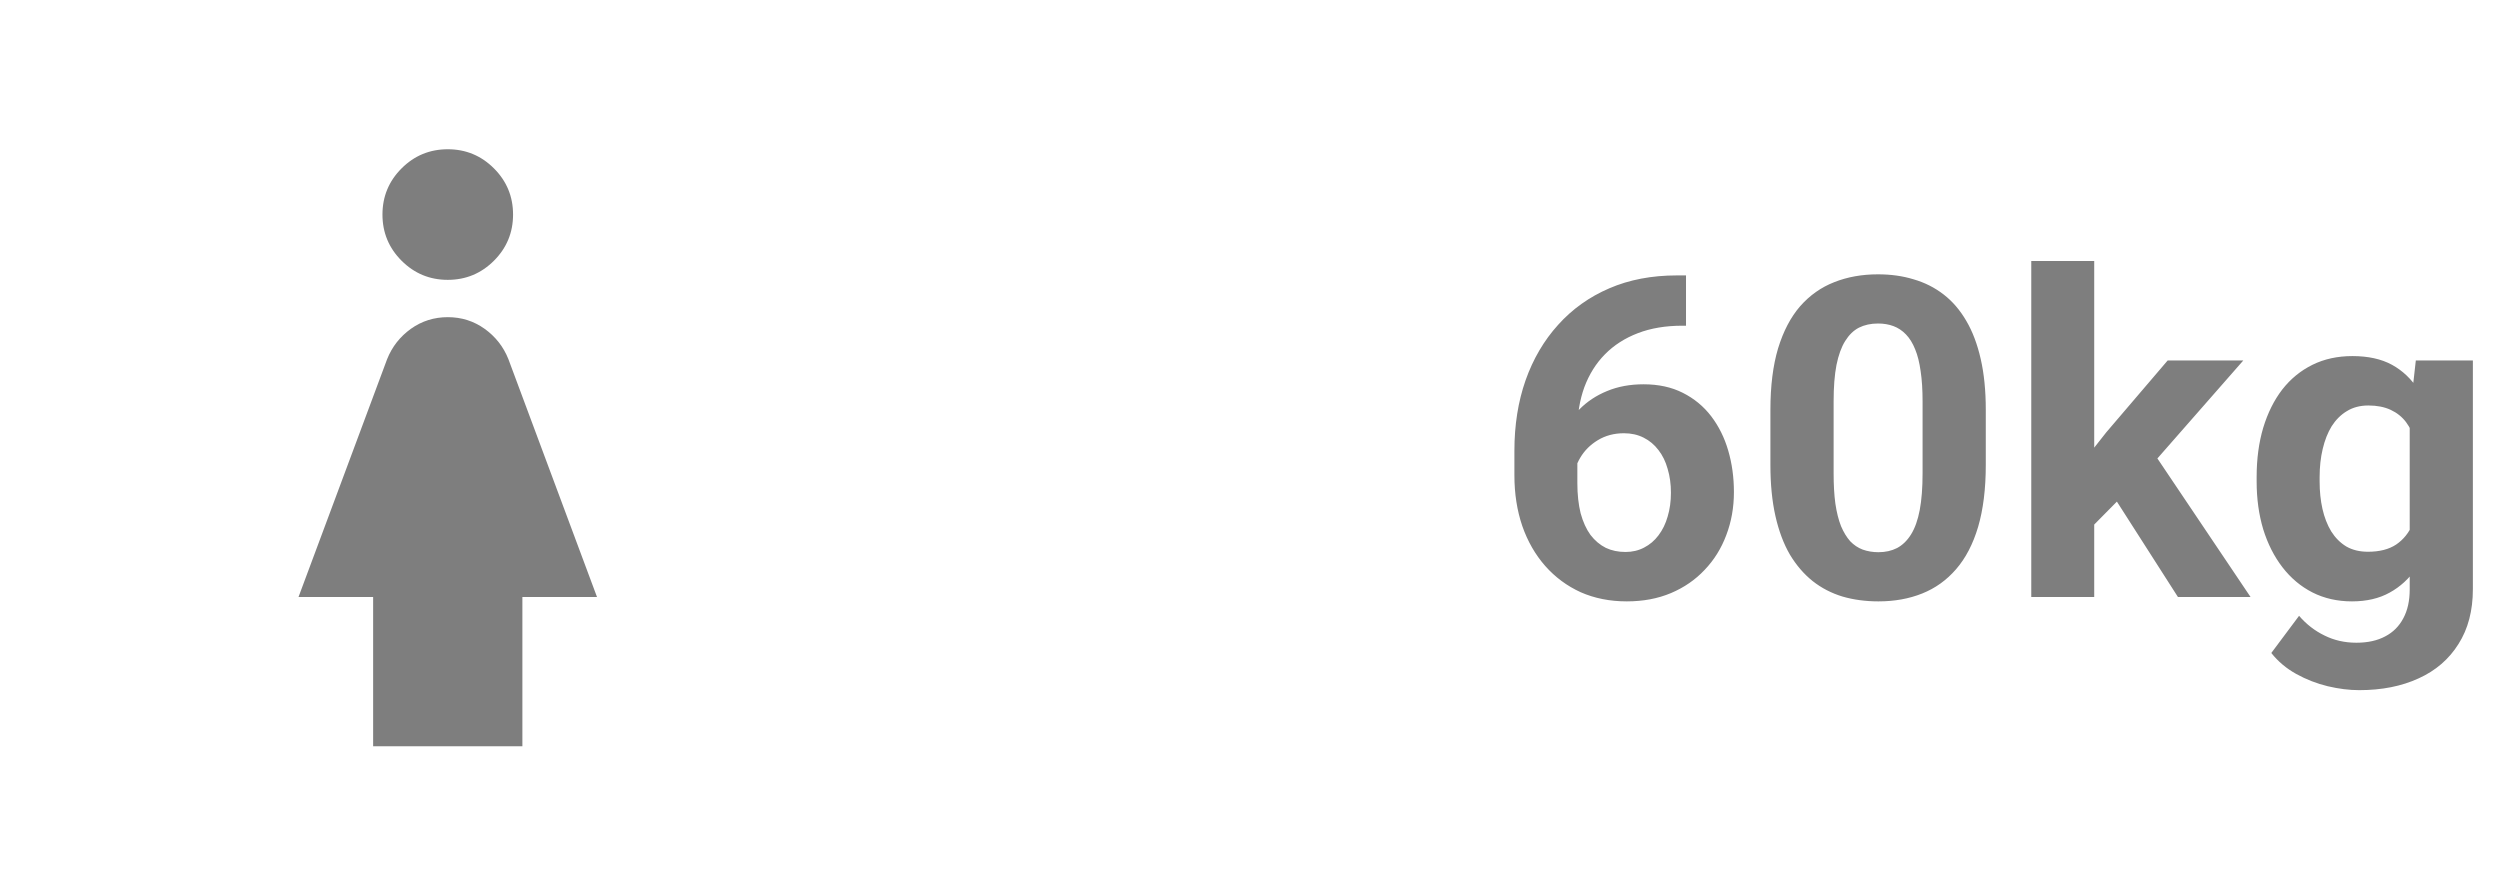
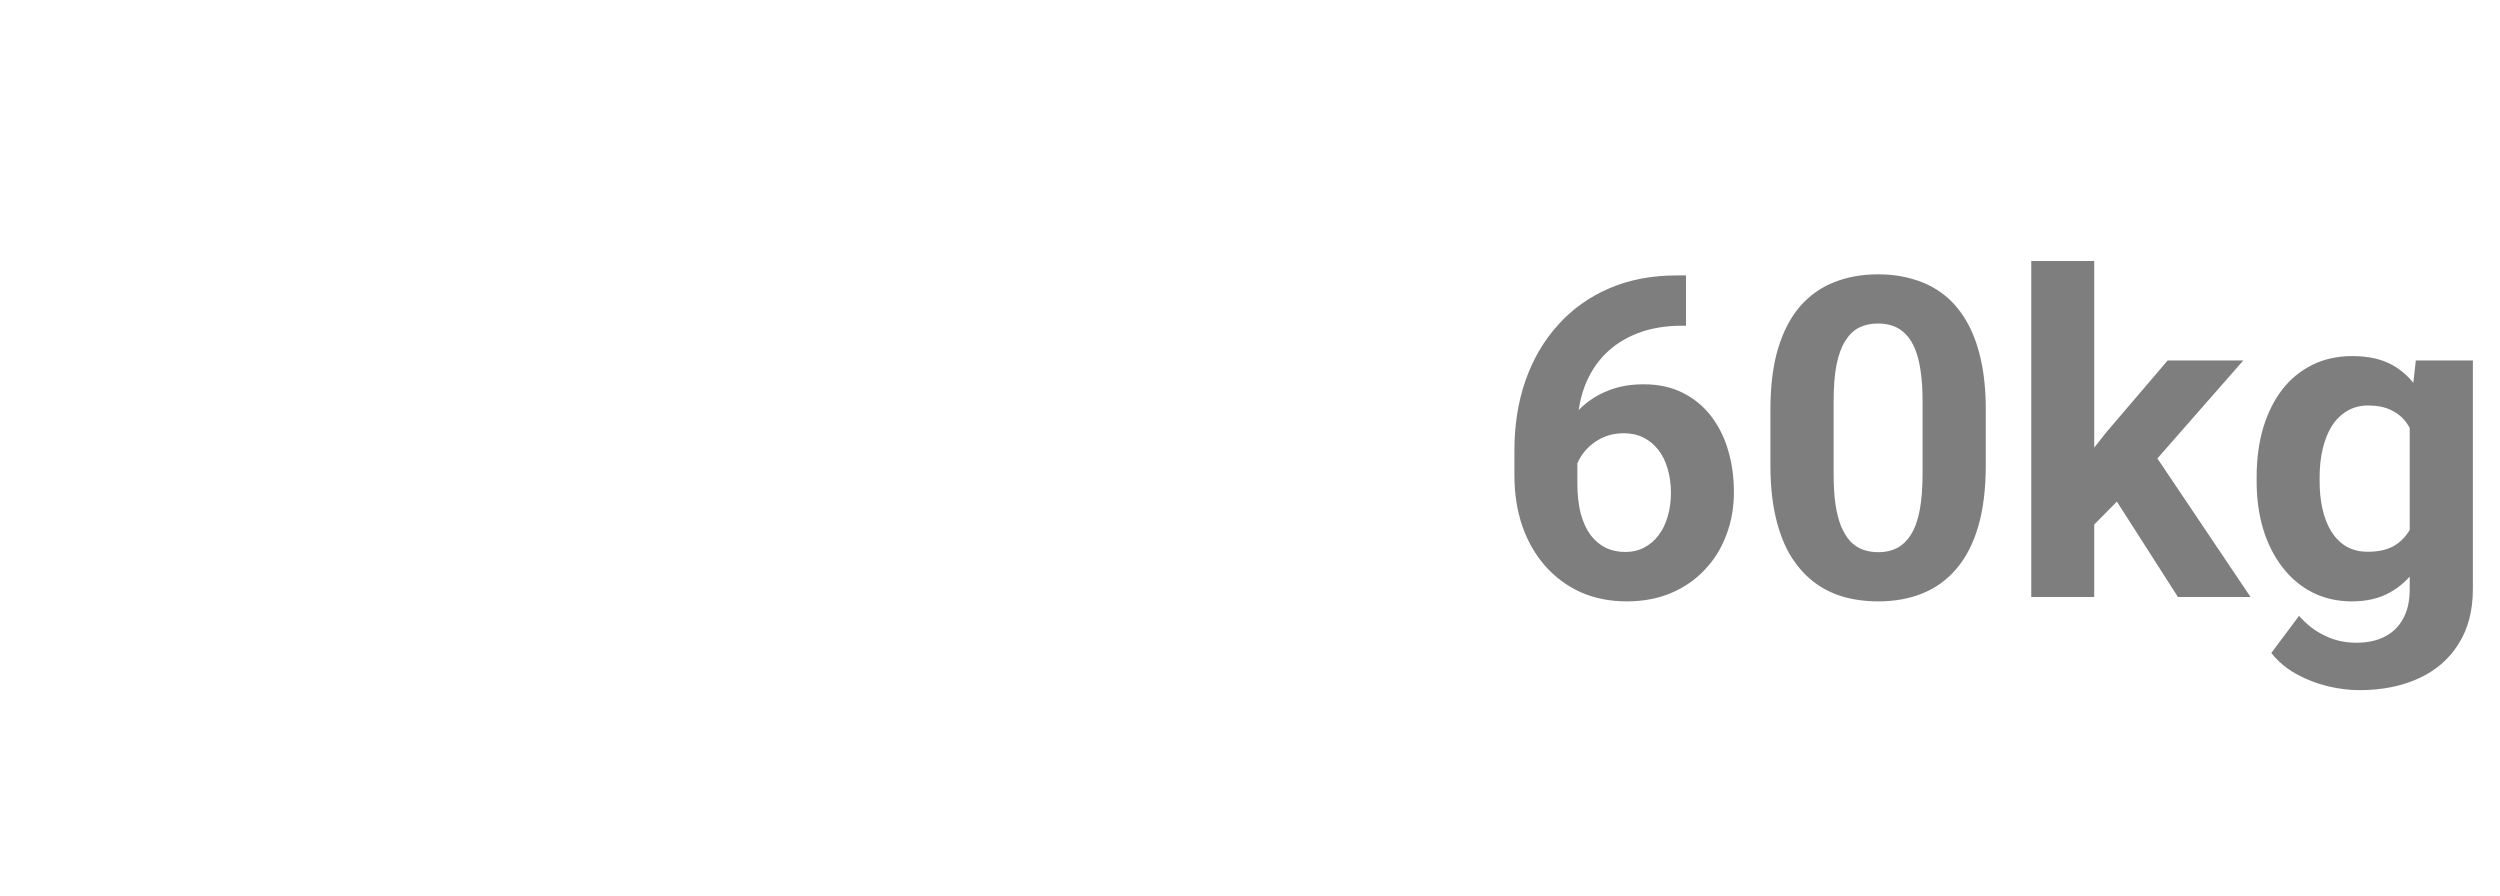
<svg xmlns="http://www.w3.org/2000/svg" width="67" height="24" viewBox="0 0 67 24" fill="none">
  <mask id="mask0_2729_227" style="mask-type:alpha" maskUnits="userSpaceOnUse" x="0" y="0" width="24" height="24">
-     <rect width="24" height="24" fill="#D9D9D9" />
-   </mask>
+     </mask>
  <g mask="url(#mask0_2729_227)">
-     <path d="M12 7.5C11.517 7.5 11.104 7.329 10.762 6.987C10.421 6.646 10.25 6.233 10.25 5.75C10.25 5.267 10.421 4.854 10.762 4.513C11.104 4.171 11.517 4 12 4C12.483 4 12.896 4.171 13.238 4.513C13.579 4.854 13.75 5.267 13.75 5.75C13.75 6.233 13.579 6.646 13.238 6.987C12.896 7.329 12.483 7.5 12 7.5ZM10 20V16H8L10.375 9.625C10.508 9.292 10.721 9.021 11.012 8.812C11.304 8.604 11.633 8.5 12 8.5C12.367 8.5 12.696 8.604 12.988 8.812C13.279 9.021 13.492 9.292 13.625 9.625L16 16H14V20H10Z" fill="#7E7E7E" />
-   </g>
+     </g>
  <path d="M44.94 7.381H45.185V8.729H45.086C44.641 8.729 44.244 8.795 43.897 8.928C43.549 9.061 43.254 9.25 43.012 9.496C42.773 9.738 42.59 10.031 42.461 10.375C42.336 10.719 42.273 11.104 42.273 11.529V12.947C42.273 13.252 42.303 13.521 42.361 13.756C42.424 13.986 42.512 14.18 42.625 14.336C42.742 14.488 42.879 14.604 43.035 14.682C43.191 14.756 43.367 14.793 43.562 14.793C43.746 14.793 43.912 14.754 44.06 14.676C44.213 14.598 44.342 14.488 44.447 14.348C44.557 14.203 44.639 14.035 44.693 13.844C44.752 13.648 44.781 13.435 44.781 13.205C44.781 12.975 44.752 12.762 44.693 12.566C44.639 12.371 44.557 12.203 44.447 12.062C44.338 11.918 44.205 11.807 44.049 11.729C43.893 11.65 43.717 11.611 43.522 11.611C43.256 11.611 43.022 11.674 42.818 11.799C42.619 11.92 42.463 12.076 42.35 12.268C42.236 12.459 42.176 12.66 42.168 12.871L41.658 12.543C41.67 12.242 41.732 11.957 41.846 11.688C41.963 11.418 42.123 11.18 42.326 10.973C42.533 10.762 42.781 10.598 43.07 10.48C43.359 10.359 43.685 10.299 44.049 10.299C44.447 10.299 44.797 10.375 45.098 10.527C45.402 10.68 45.656 10.889 45.859 11.154C46.062 11.42 46.215 11.727 46.316 12.074C46.418 12.422 46.469 12.793 46.469 13.188C46.469 13.602 46.4 13.986 46.264 14.342C46.131 14.697 45.938 15.008 45.684 15.273C45.434 15.539 45.133 15.746 44.781 15.895C44.43 16.043 44.035 16.117 43.598 16.117C43.145 16.117 42.732 16.035 42.361 15.871C41.994 15.703 41.678 15.469 41.412 15.168C41.147 14.867 40.941 14.51 40.797 14.096C40.656 13.682 40.586 13.229 40.586 12.736V12.08C40.586 11.393 40.685 10.764 40.885 10.193C41.088 9.619 41.379 9.123 41.758 8.705C42.137 8.283 42.594 7.957 43.129 7.727C43.664 7.496 44.268 7.381 44.94 7.381ZM53.219 10.984V12.461C53.219 13.102 53.15 13.654 53.014 14.119C52.877 14.58 52.68 14.959 52.422 15.256C52.168 15.549 51.865 15.766 51.514 15.906C51.162 16.047 50.772 16.117 50.342 16.117C49.998 16.117 49.678 16.074 49.381 15.988C49.084 15.898 48.816 15.76 48.578 15.572C48.344 15.385 48.141 15.148 47.969 14.863C47.801 14.574 47.672 14.23 47.582 13.832C47.492 13.434 47.447 12.977 47.447 12.461V10.984C47.447 10.344 47.516 9.795 47.652 9.338C47.793 8.877 47.99 8.5 48.244 8.207C48.502 7.914 48.807 7.699 49.158 7.562C49.51 7.422 49.9 7.352 50.33 7.352C50.674 7.352 50.992 7.396 51.285 7.486C51.582 7.572 51.85 7.707 52.088 7.891C52.326 8.074 52.529 8.311 52.697 8.6C52.865 8.885 52.994 9.227 53.084 9.625C53.174 10.02 53.219 10.473 53.219 10.984ZM51.525 12.684V10.756C51.525 10.447 51.508 10.178 51.473 9.947C51.441 9.717 51.393 9.521 51.326 9.361C51.26 9.197 51.178 9.064 51.08 8.963C50.982 8.861 50.871 8.787 50.746 8.74C50.621 8.693 50.482 8.67 50.33 8.67C50.139 8.67 49.969 8.707 49.82 8.781C49.676 8.855 49.553 8.975 49.451 9.139C49.35 9.299 49.272 9.514 49.217 9.783C49.166 10.049 49.141 10.373 49.141 10.756V12.684C49.141 12.992 49.156 13.264 49.188 13.498C49.223 13.732 49.273 13.934 49.34 14.102C49.41 14.266 49.492 14.4 49.586 14.506C49.684 14.607 49.795 14.682 49.92 14.729C50.049 14.775 50.19 14.799 50.342 14.799C50.529 14.799 50.695 14.762 50.84 14.688C50.988 14.609 51.113 14.488 51.215 14.324C51.32 14.156 51.398 13.938 51.449 13.668C51.5 13.398 51.525 13.07 51.525 12.684ZM56.125 6.994V16H54.438V6.994H56.125ZM60.121 9.66L57.367 12.801L55.891 14.295L55.275 13.076L56.447 11.588L58.094 9.66H60.121ZM58.369 16L56.494 13.07L57.66 12.051L60.315 16H58.369ZM64.744 9.66H66.273V15.789C66.273 16.367 66.144 16.857 65.887 17.26C65.633 17.666 65.277 17.973 64.82 18.18C64.363 18.391 63.832 18.496 63.227 18.496C62.961 18.496 62.68 18.461 62.383 18.391C62.09 18.32 61.809 18.211 61.539 18.062C61.273 17.914 61.051 17.727 60.871 17.5L61.615 16.504C61.81 16.73 62.037 16.906 62.295 17.031C62.553 17.16 62.838 17.225 63.15 17.225C63.455 17.225 63.713 17.168 63.924 17.055C64.135 16.945 64.297 16.783 64.41 16.568C64.523 16.357 64.58 16.102 64.58 15.801V11.125L64.744 9.66ZM60.478 12.906V12.783C60.478 12.299 60.537 11.859 60.654 11.465C60.775 11.066 60.945 10.725 61.164 10.44C61.387 10.154 61.656 9.934 61.973 9.777C62.289 9.621 62.647 9.543 63.045 9.543C63.467 9.543 63.82 9.621 64.106 9.777C64.391 9.934 64.625 10.156 64.809 10.445C64.992 10.73 65.135 11.068 65.236 11.459C65.342 11.846 65.424 12.27 65.482 12.73V13C65.424 13.441 65.336 13.852 65.219 14.23C65.102 14.609 64.947 14.941 64.756 15.227C64.564 15.508 64.326 15.727 64.041 15.883C63.76 16.039 63.424 16.117 63.033 16.117C62.643 16.117 62.289 16.037 61.973 15.877C61.66 15.717 61.393 15.492 61.17 15.203C60.947 14.914 60.775 14.574 60.654 14.184C60.537 13.793 60.478 13.367 60.478 12.906ZM62.166 12.783V12.906C62.166 13.168 62.191 13.412 62.242 13.639C62.293 13.865 62.371 14.066 62.477 14.242C62.586 14.414 62.721 14.549 62.881 14.646C63.045 14.74 63.238 14.787 63.461 14.787C63.77 14.787 64.022 14.723 64.217 14.594C64.412 14.461 64.559 14.279 64.656 14.049C64.754 13.818 64.811 13.553 64.826 13.252V12.484C64.818 12.238 64.785 12.018 64.727 11.822C64.668 11.623 64.586 11.453 64.481 11.312C64.375 11.172 64.238 11.062 64.07 10.984C63.902 10.906 63.703 10.867 63.473 10.867C63.25 10.867 63.057 10.918 62.893 11.02C62.732 11.117 62.598 11.252 62.488 11.424C62.383 11.596 62.303 11.799 62.248 12.033C62.193 12.264 62.166 12.514 62.166 12.783Z" fill="#7E7E7E" />
</svg>